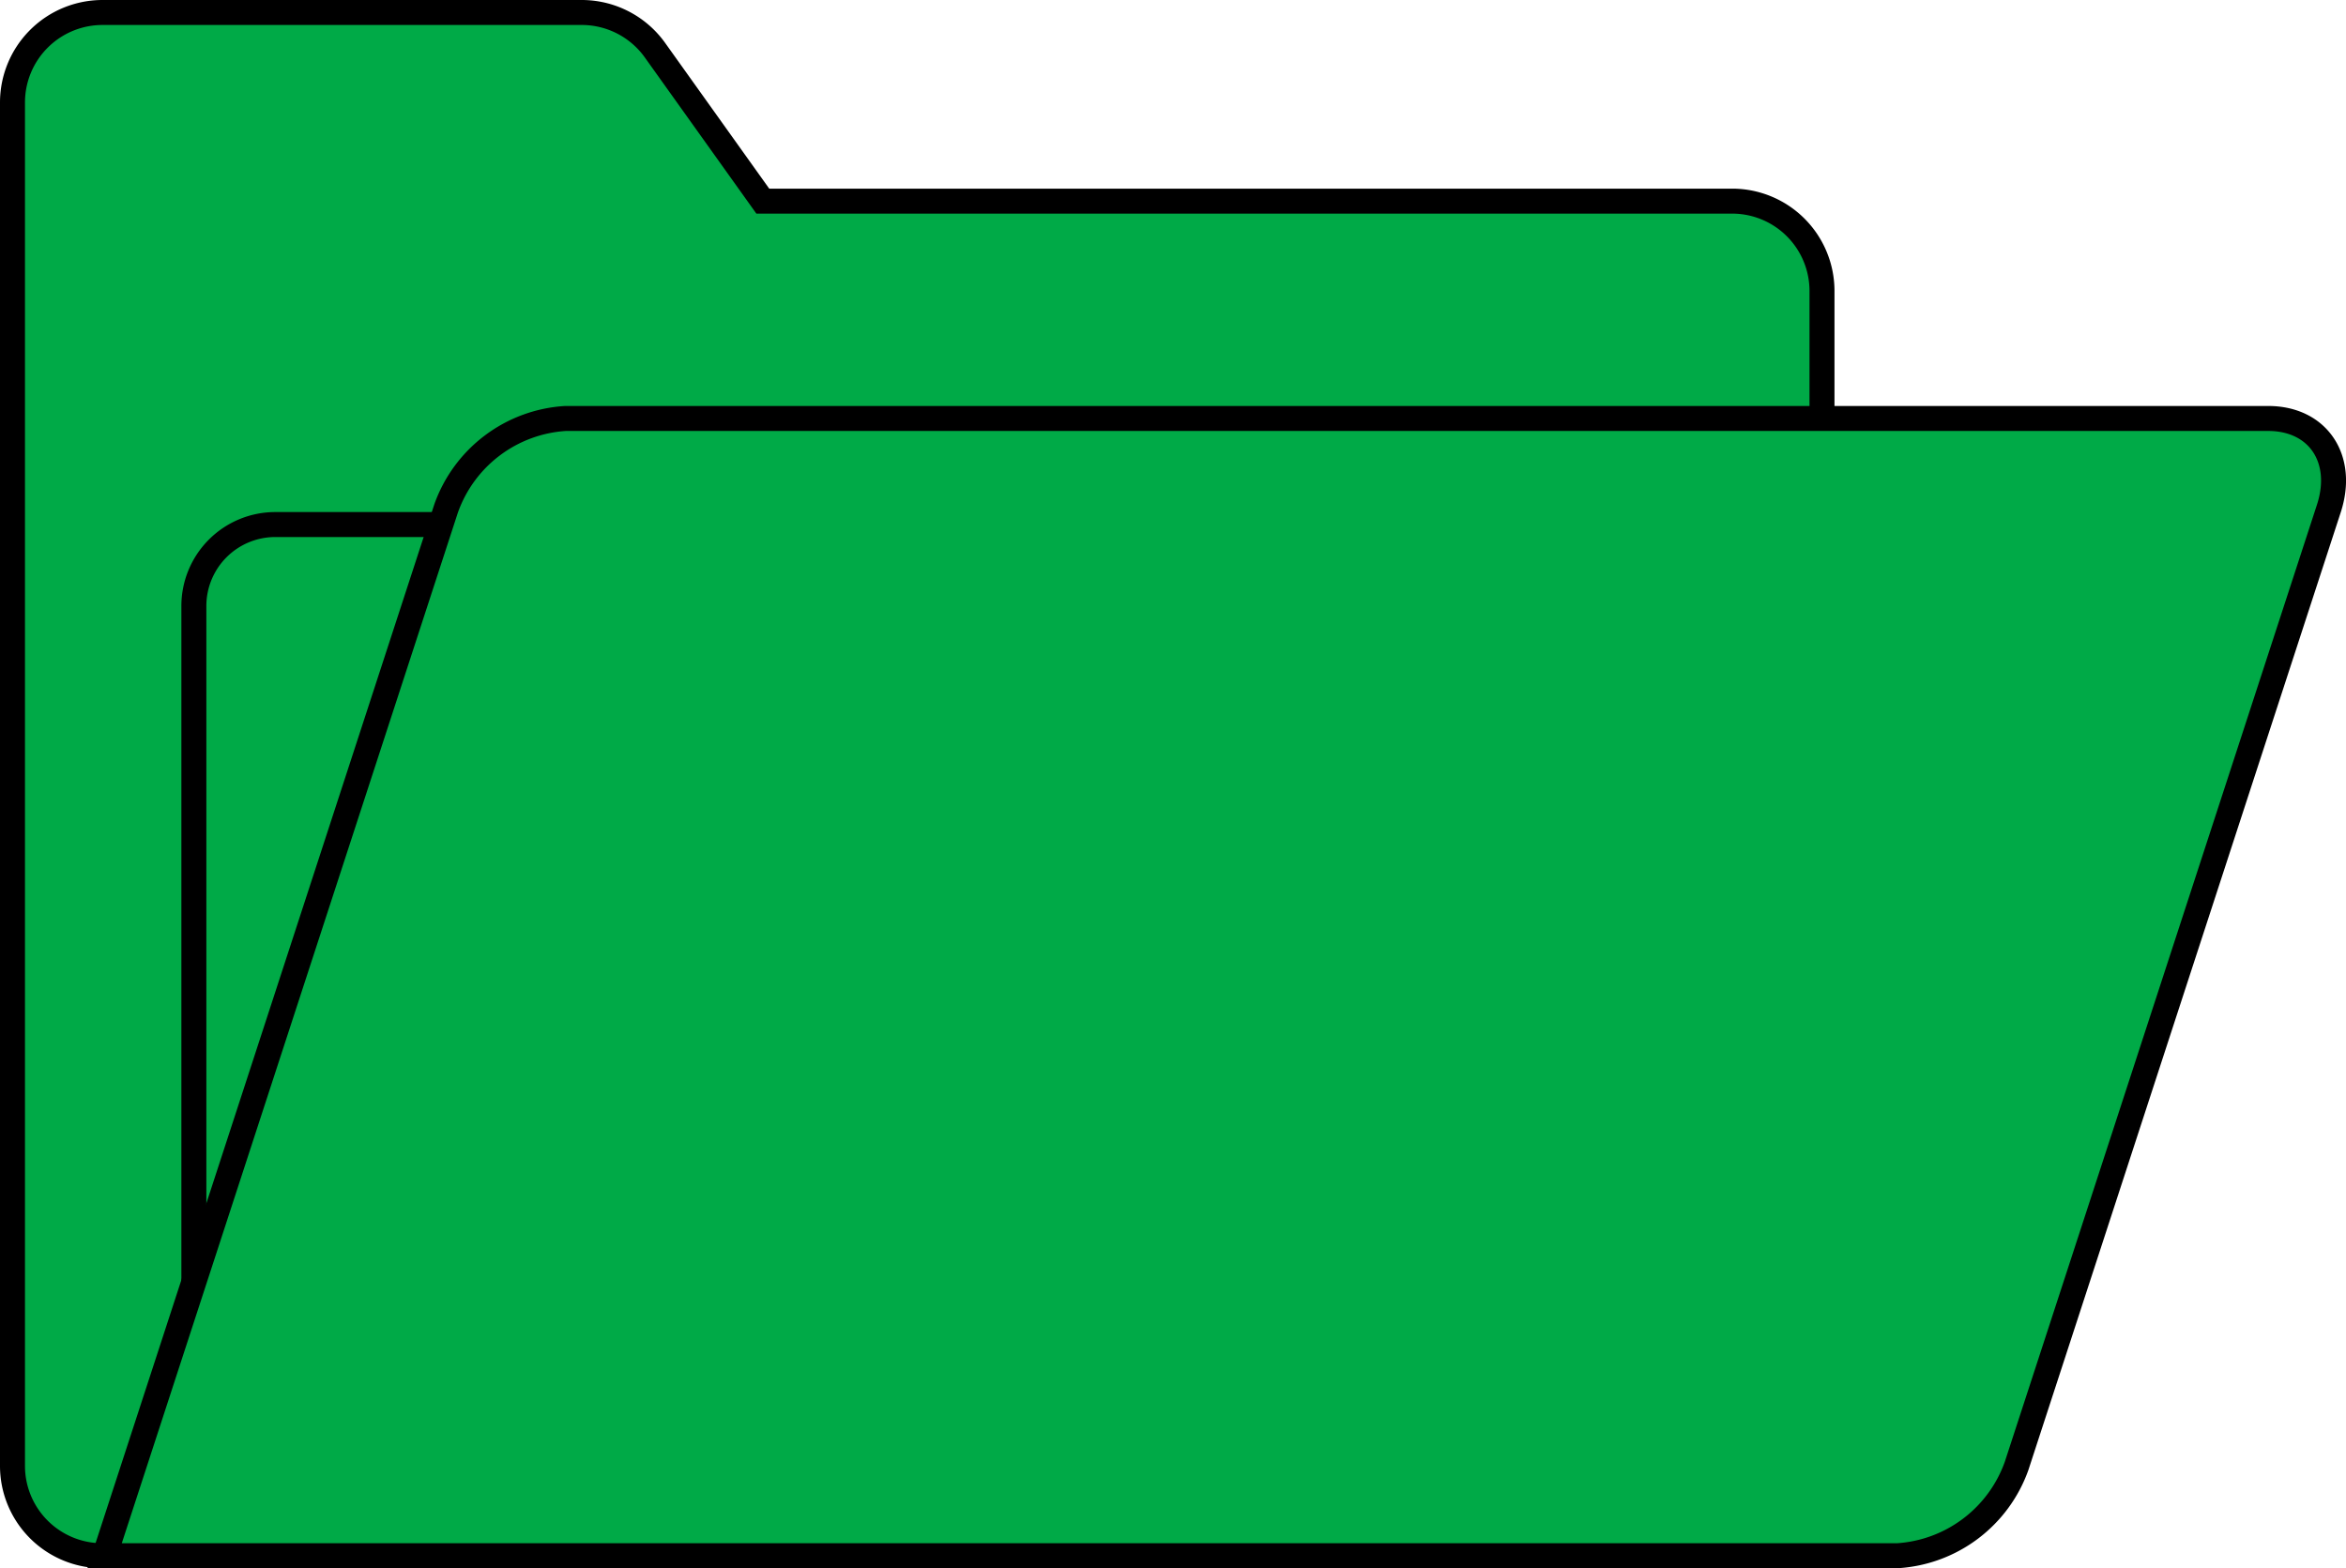
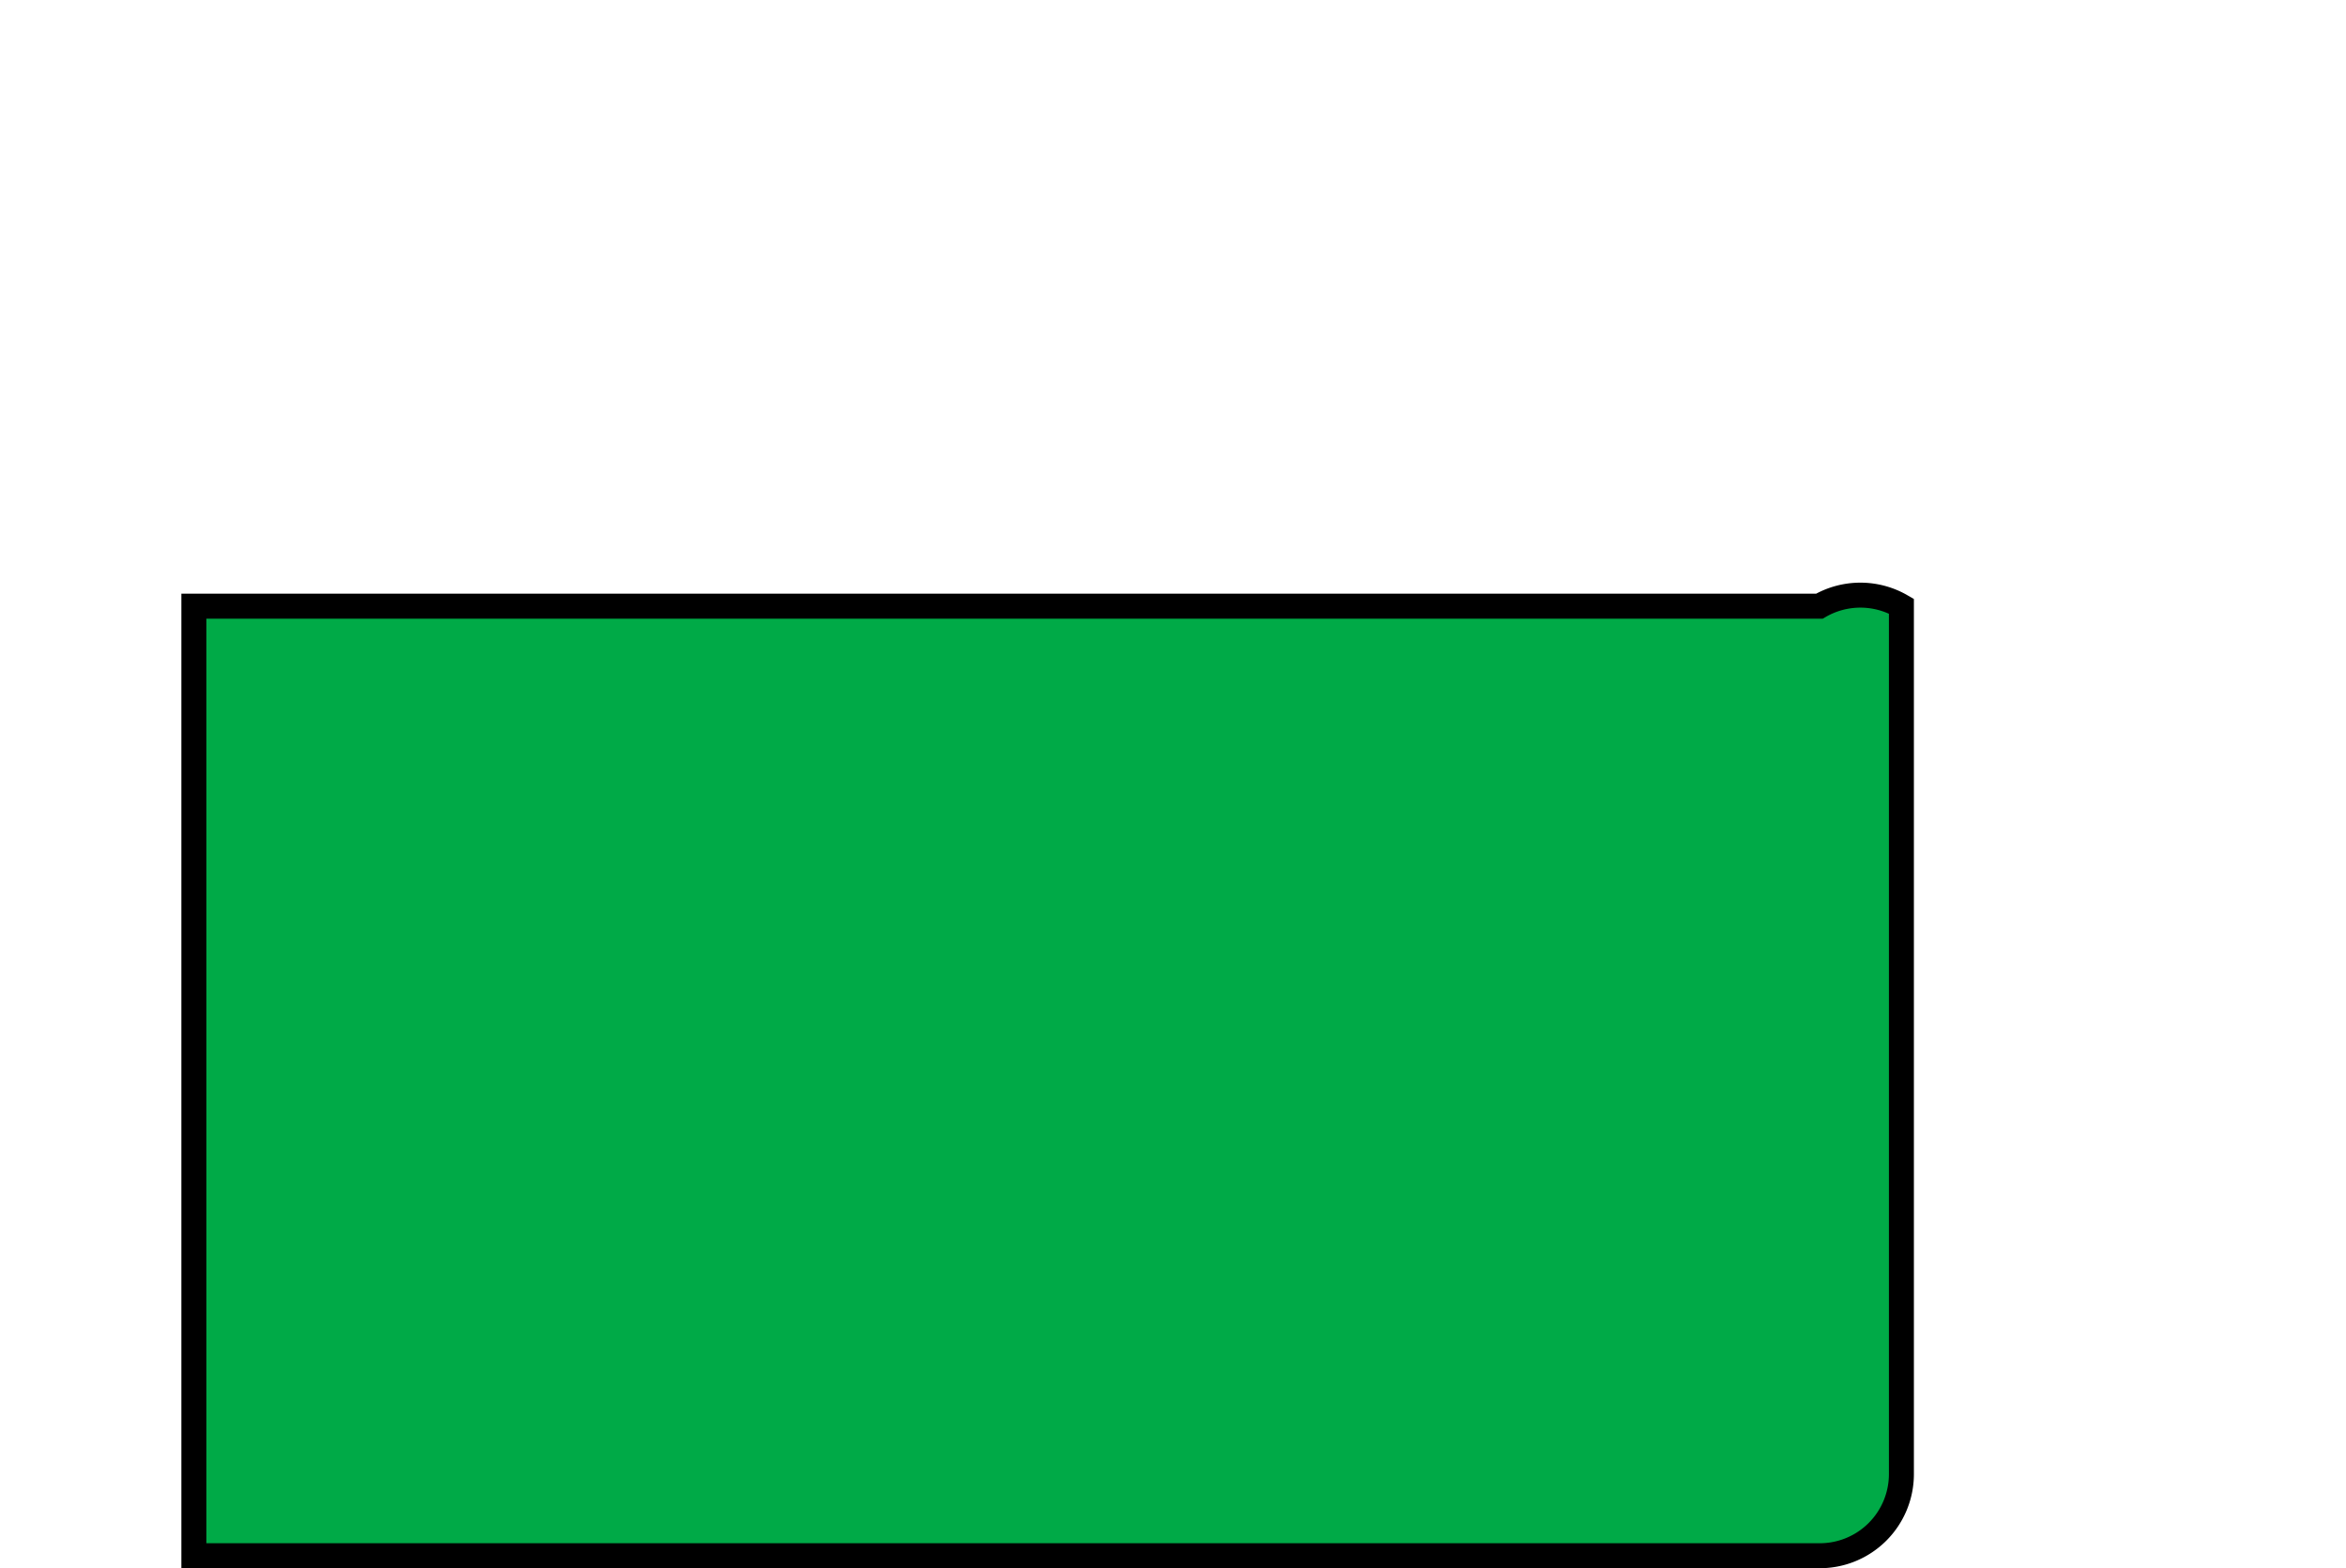
<svg xmlns="http://www.w3.org/2000/svg" width="125.85" height="84.13" viewBox="0 0 125.85 84.13">
  <defs>
    <style>
      .cls-1 {
      fill: #00aa47;
      stroke: #000;
      stroke-miterlimit: 10;
      stroke-width: 1.34px;
      }
    </style>
  </defs>
  <g id="Capa_2" data-name="Capa 2">
    <g id="Capa_1-2" data-name="Capa 1">
      <g>
-         <path class="cls-1" d="M.67,78.64V5.5A4.83,4.83,0,0,1,5.5.67H31.19a4.83,4.83,0,0,1,3.93,2l5.8,8.12h52a4.82,4.82,0,0,1,4.82,4.82V83.46H5.5A4.82,4.82,0,0,1,.67,78.64Z" />
-         <path class="cls-1" d="M10.4,83.46V32.52a4.37,4.37,0,0,1,4.37-4.38H97.6A4.38,4.38,0,0,1,102,32.52V79.09a4.38,4.38,0,0,1-4.38,4.37Z" />
-         <path class="cls-1" d="M5.61,83.46,23.93,27.28a7.27,7.27,0,0,1,6.4-4.83h91.35c2.66,0,4.12,2.16,3.25,4.83L108.18,78.64a7.27,7.27,0,0,1-6.4,4.82Z" />
+         <path class="cls-1" d="M10.4,83.46V32.52H97.6A4.38,4.38,0,0,1,102,32.52V79.09a4.38,4.38,0,0,1-4.38,4.37Z" />
      </g>
    </g>
  </g>
</svg>